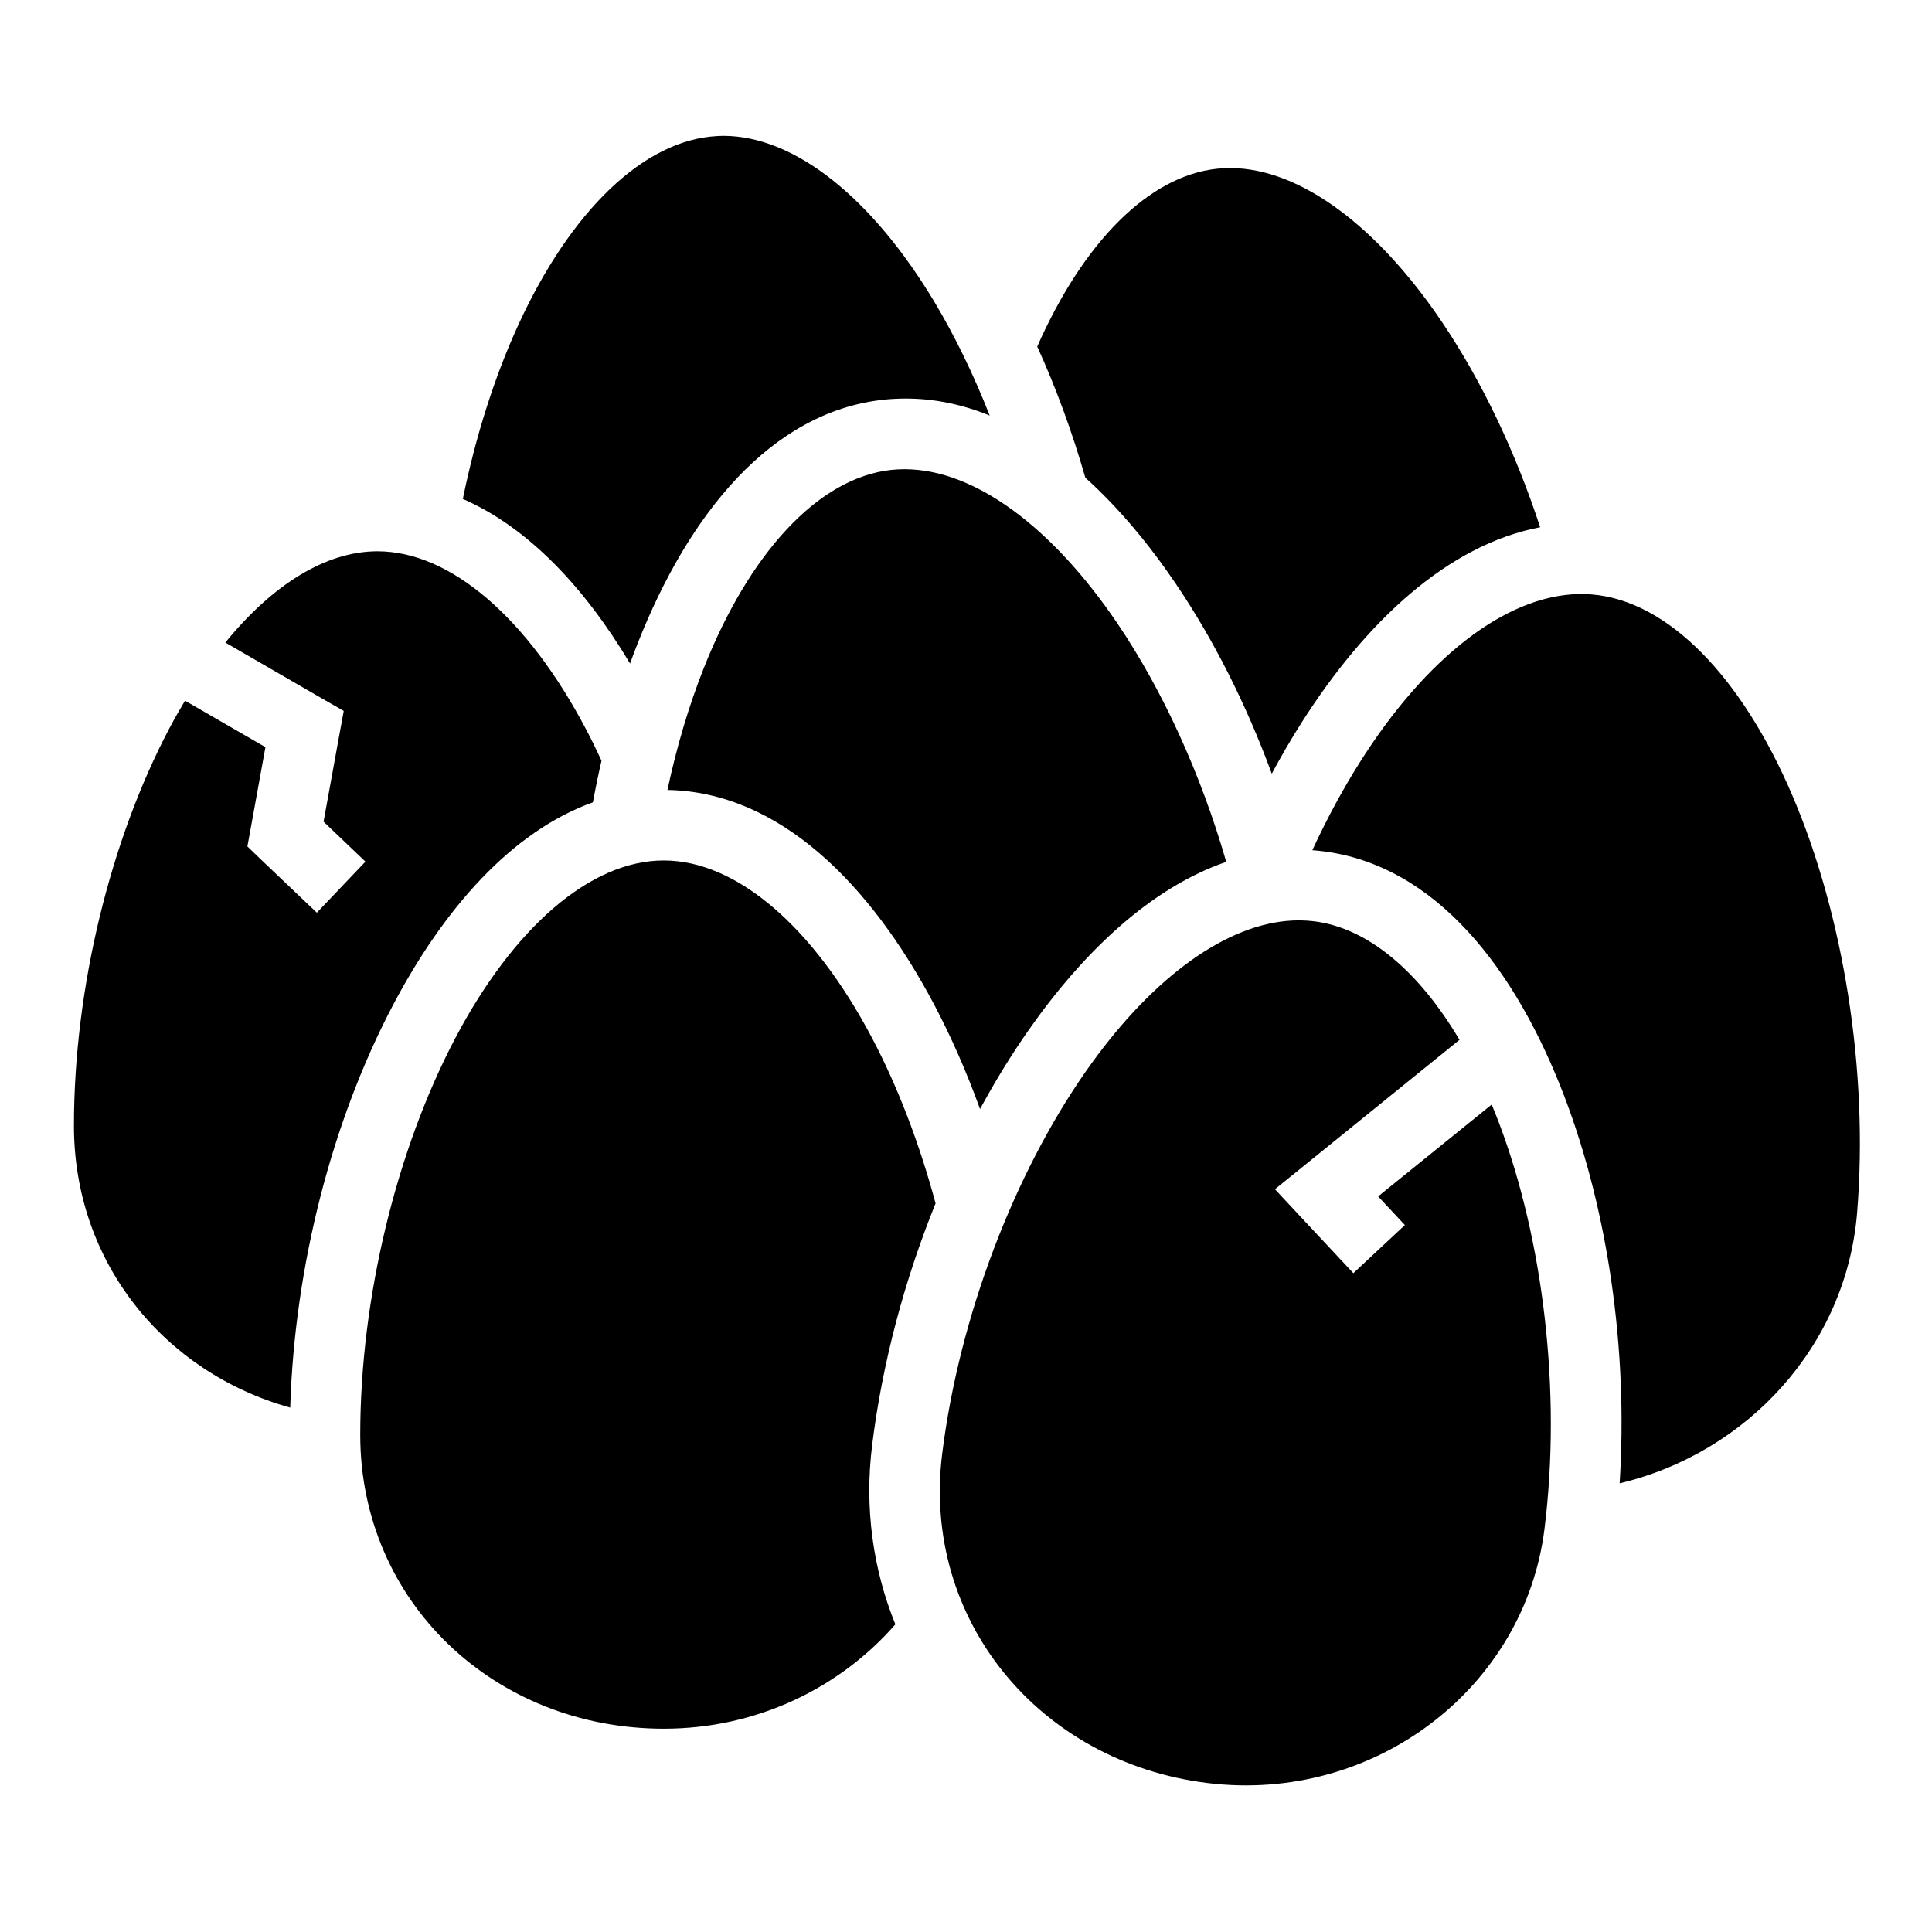
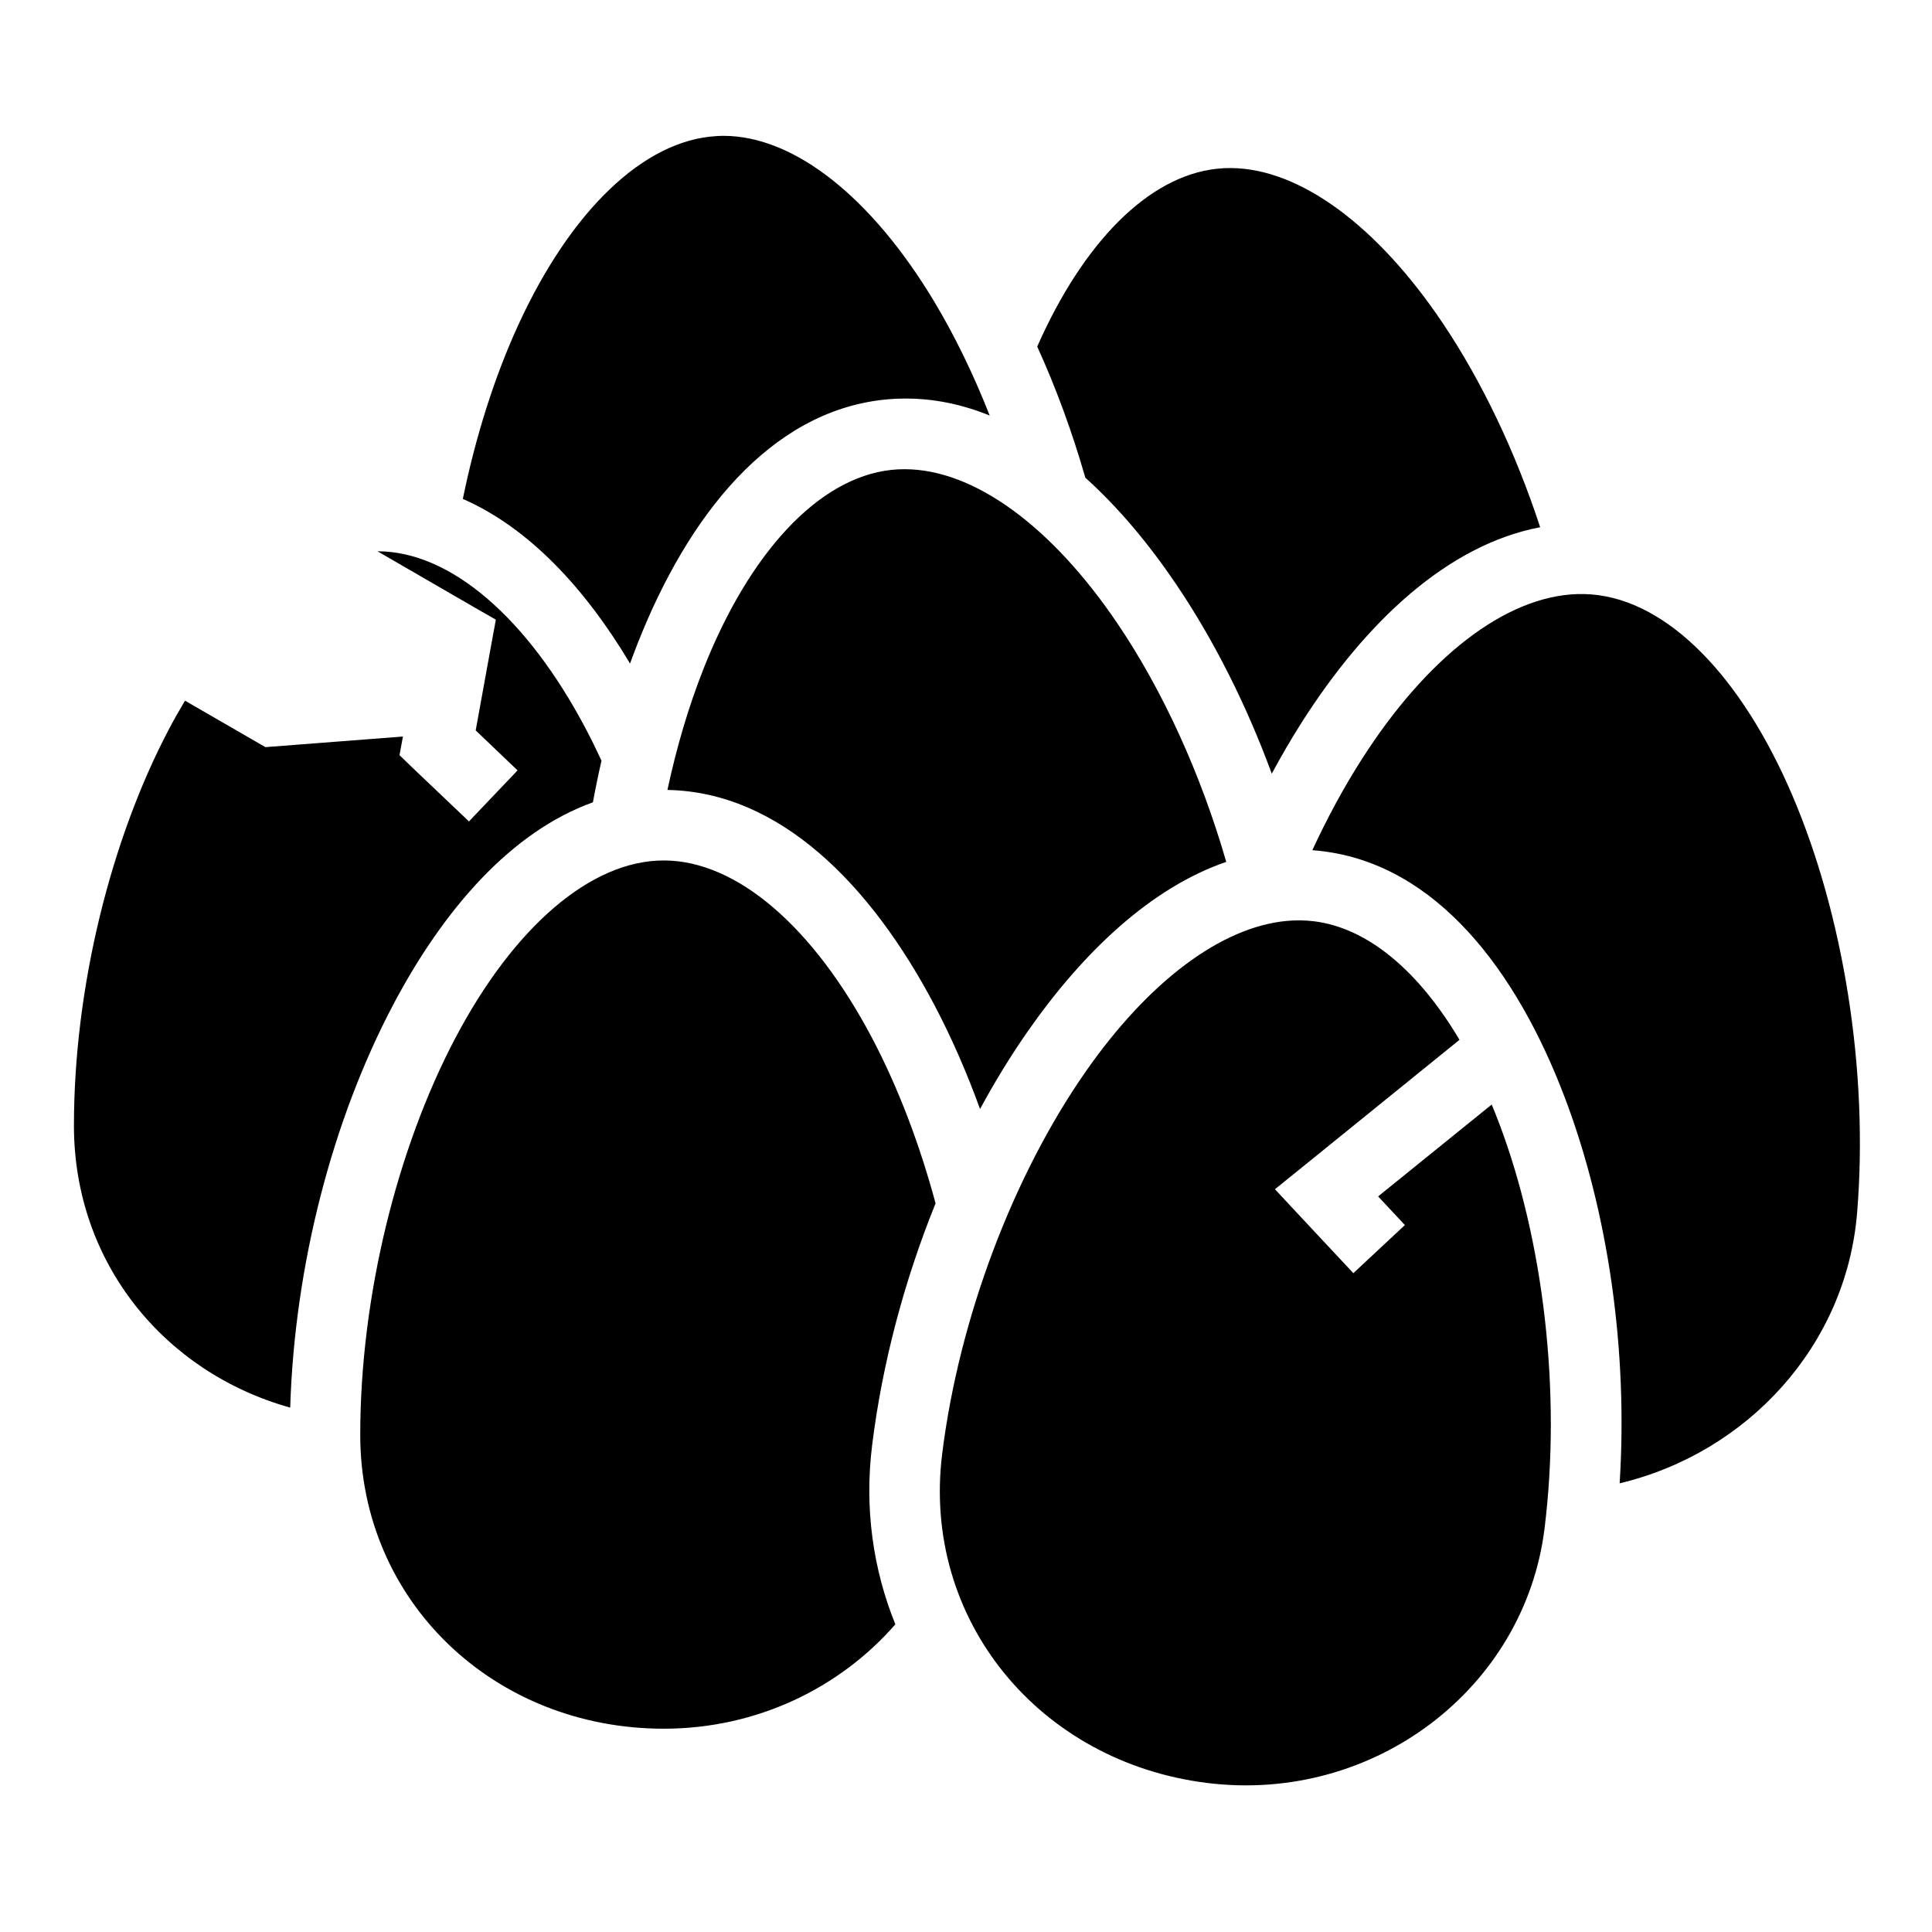
<svg xmlns="http://www.w3.org/2000/svg" width="800px" height="800px" viewBox="0 0 512 512">
-   <path fill="#000000" d="M191.75 36c-.61 0-1.205.03-1.813.063-19.428 1.067-38.773 19.964-52.562 50-6.317 13.76-11.322 29.556-14.72 46.156 17.484 7.632 32.42 23.69 44.314 43.624.655-1.813 1.332-3.606 2.03-5.375 13.44-34.055 35.15-61.243 65.094-64.532 1.87-.206 3.745-.3 5.594-.313 7.764-.057 15.32 1.54 22.593 4.5-4.258-10.827-9.193-21.016-14.655-30.125-16.466-27.458-36.948-43.967-55.875-44zm134.406 8.53c-1.23-.007-2.447.06-3.656.19-18.168 1.93-35.45 19.565-47.625 47.124 5 10.974 9.278 22.676 12.75 34.75 8.72 7.852 16.788 17.48 24.03 28.187 10.013 14.803 18.648 31.955 25.376 50.25 2.528-4.694 5.17-9.243 7.94-13.593 16.88-26.52 38.59-47.037 63.186-51.718-6.524-19.918-15.44-38.63-25.78-54.032-17.27-25.726-37.78-41.04-56.22-41.157zm-86.344 79.814c-1.23-.004-2.447.054-3.656.187-19.34 2.126-37.618 22.04-49.75 52.782-3.89 9.86-7.104 20.677-9.53 32.032 29.68.523 53.856 24.966 70.75 57 4.535 8.602 8.58 17.865 12.093 27.562 3.923-7.238 8.14-14.132 12.624-20.562 14.788-21.204 32.794-38.133 52.625-44.938-6.728-23.306-16.828-45.436-28.814-63.156-17.36-25.664-37.906-40.857-56.344-40.906zm-139.78 21.75c-13.674 0-27.782 8.808-40.313 24.187l25.655 14.845 5.72 3.28-1.19 6.47-4.155 22.875 11.094 10.594-12.875 13.53-14.782-14.06-3.626-3.5.907-4.94L70.343 198 49.03 185.687c-1.436 2.404-2.854 4.883-4.218 7.47-15.416 29.233-25.218 68.456-25.218 105.155 0 36.32 23.966 65.417 57.312 74.72 1.153-37.705 11.2-76.254 27.25-106.688 13.374-25.36 31.34-45.97 52.97-53.72.685-3.718 1.438-7.396 2.28-11.03-1.338-2.893-2.717-5.71-4.156-8.438-15.416-29.233-35.76-47.062-55.22-47.062zm318 11.344c-19.202.582-40.093 16.975-57.313 44.03-4.662 7.324-9.003 15.338-12.94 23.845.935.067 1.88.165 2.814.28 29.895 3.718 51.205 31.196 64.156 65.438 11.4 30.14 16.72 66.696 14.47 102.064 33.922-8.08 60.06-36.513 62.936-71.72 3.093-37.845-3.716-79.103-17.156-110.562-13.44-31.458-32.94-51.63-53.156-53.28-1.264-.104-2.533-.133-3.813-.095zM175.905 228.03c-19.458 0-39.802 17.8-55.22 47.032-15.415 29.234-25.217 68.49-25.217 105.188 0 44.28 35.612 77.875 80.436 77.875 24.69 0 46.663-10.8 61.375-27.656-5.878-14.5-8.246-30.682-6.155-47.5 2.715-21.84 8.586-43.758 16.813-64.064-4.268-15.86-9.988-30.842-16.844-43.844-15.417-29.233-35.73-47.03-55.188-47.03zm168.72 15.876c-1.23-.015-2.47.038-3.72.156-17.48 1.666-36.676 16.25-53.22 39.97-18.904 27.107-33.47 64.832-37.998 101.25-5.464 43.944 25.704 81.687 70.187 87.218 44.293 5.508 84.182-25.098 89.438-67.375 4.527-36.418-.34-76.556-12.032-107.47-.635-1.682-1.294-3.317-1.967-4.936l-30.094 24.342 7.092 7.594-13.656 12.75L344.72 322.5l-6.845-7.344 7.813-6.312 41.093-33.28c-10.798-18.223-24.287-29.64-38.5-31.408-1.206-.15-2.425-.234-3.655-.25z" />
+   <path fill="#000000" d="M191.75 36c-.61 0-1.205.03-1.813.063-19.428 1.067-38.773 19.964-52.562 50-6.317 13.76-11.322 29.556-14.72 46.156 17.484 7.632 32.42 23.69 44.314 43.624.655-1.813 1.332-3.606 2.03-5.375 13.44-34.055 35.15-61.243 65.094-64.532 1.87-.206 3.745-.3 5.594-.313 7.764-.057 15.32 1.54 22.593 4.5-4.258-10.827-9.193-21.016-14.655-30.125-16.466-27.458-36.948-43.967-55.875-44zm134.406 8.53c-1.23-.007-2.447.06-3.656.19-18.168 1.93-35.45 19.565-47.625 47.124 5 10.974 9.278 22.676 12.75 34.75 8.72 7.852 16.788 17.48 24.03 28.187 10.013 14.803 18.648 31.955 25.376 50.25 2.528-4.694 5.17-9.243 7.94-13.593 16.88-26.52 38.59-47.037 63.186-51.718-6.524-19.918-15.44-38.63-25.78-54.032-17.27-25.726-37.78-41.04-56.22-41.157zm-86.344 79.814c-1.23-.004-2.447.054-3.656.187-19.34 2.126-37.618 22.04-49.75 52.782-3.89 9.86-7.104 20.677-9.53 32.032 29.68.523 53.856 24.966 70.75 57 4.535 8.602 8.58 17.865 12.093 27.562 3.923-7.238 8.14-14.132 12.624-20.562 14.788-21.204 32.794-38.133 52.625-44.938-6.728-23.306-16.828-45.436-28.814-63.156-17.36-25.664-37.906-40.857-56.344-40.906zm-139.78 21.75l25.655 14.845 5.72 3.28-1.19 6.47-4.155 22.875 11.094 10.594-12.875 13.53-14.782-14.06-3.626-3.5.907-4.94L70.343 198 49.03 185.687c-1.436 2.404-2.854 4.883-4.218 7.47-15.416 29.233-25.218 68.456-25.218 105.155 0 36.32 23.966 65.417 57.312 74.72 1.153-37.705 11.2-76.254 27.25-106.688 13.374-25.36 31.34-45.97 52.97-53.72.685-3.718 1.438-7.396 2.28-11.03-1.338-2.893-2.717-5.71-4.156-8.438-15.416-29.233-35.76-47.062-55.22-47.062zm318 11.344c-19.202.582-40.093 16.975-57.313 44.03-4.662 7.324-9.003 15.338-12.94 23.845.935.067 1.88.165 2.814.28 29.895 3.718 51.205 31.196 64.156 65.438 11.4 30.14 16.72 66.696 14.47 102.064 33.922-8.08 60.06-36.513 62.936-71.72 3.093-37.845-3.716-79.103-17.156-110.562-13.44-31.458-32.94-51.63-53.156-53.28-1.264-.104-2.533-.133-3.813-.095zM175.905 228.03c-19.458 0-39.802 17.8-55.22 47.032-15.415 29.234-25.217 68.49-25.217 105.188 0 44.28 35.612 77.875 80.436 77.875 24.69 0 46.663-10.8 61.375-27.656-5.878-14.5-8.246-30.682-6.155-47.5 2.715-21.84 8.586-43.758 16.813-64.064-4.268-15.86-9.988-30.842-16.844-43.844-15.417-29.233-35.73-47.03-55.188-47.03zm168.72 15.876c-1.23-.015-2.47.038-3.72.156-17.48 1.666-36.676 16.25-53.22 39.97-18.904 27.107-33.47 64.832-37.998 101.25-5.464 43.944 25.704 81.687 70.187 87.218 44.293 5.508 84.182-25.098 89.438-67.375 4.527-36.418-.34-76.556-12.032-107.47-.635-1.682-1.294-3.317-1.967-4.936l-30.094 24.342 7.092 7.594-13.656 12.75L344.72 322.5l-6.845-7.344 7.813-6.312 41.093-33.28c-10.798-18.223-24.287-29.64-38.5-31.408-1.206-.15-2.425-.234-3.655-.25z" />
</svg>